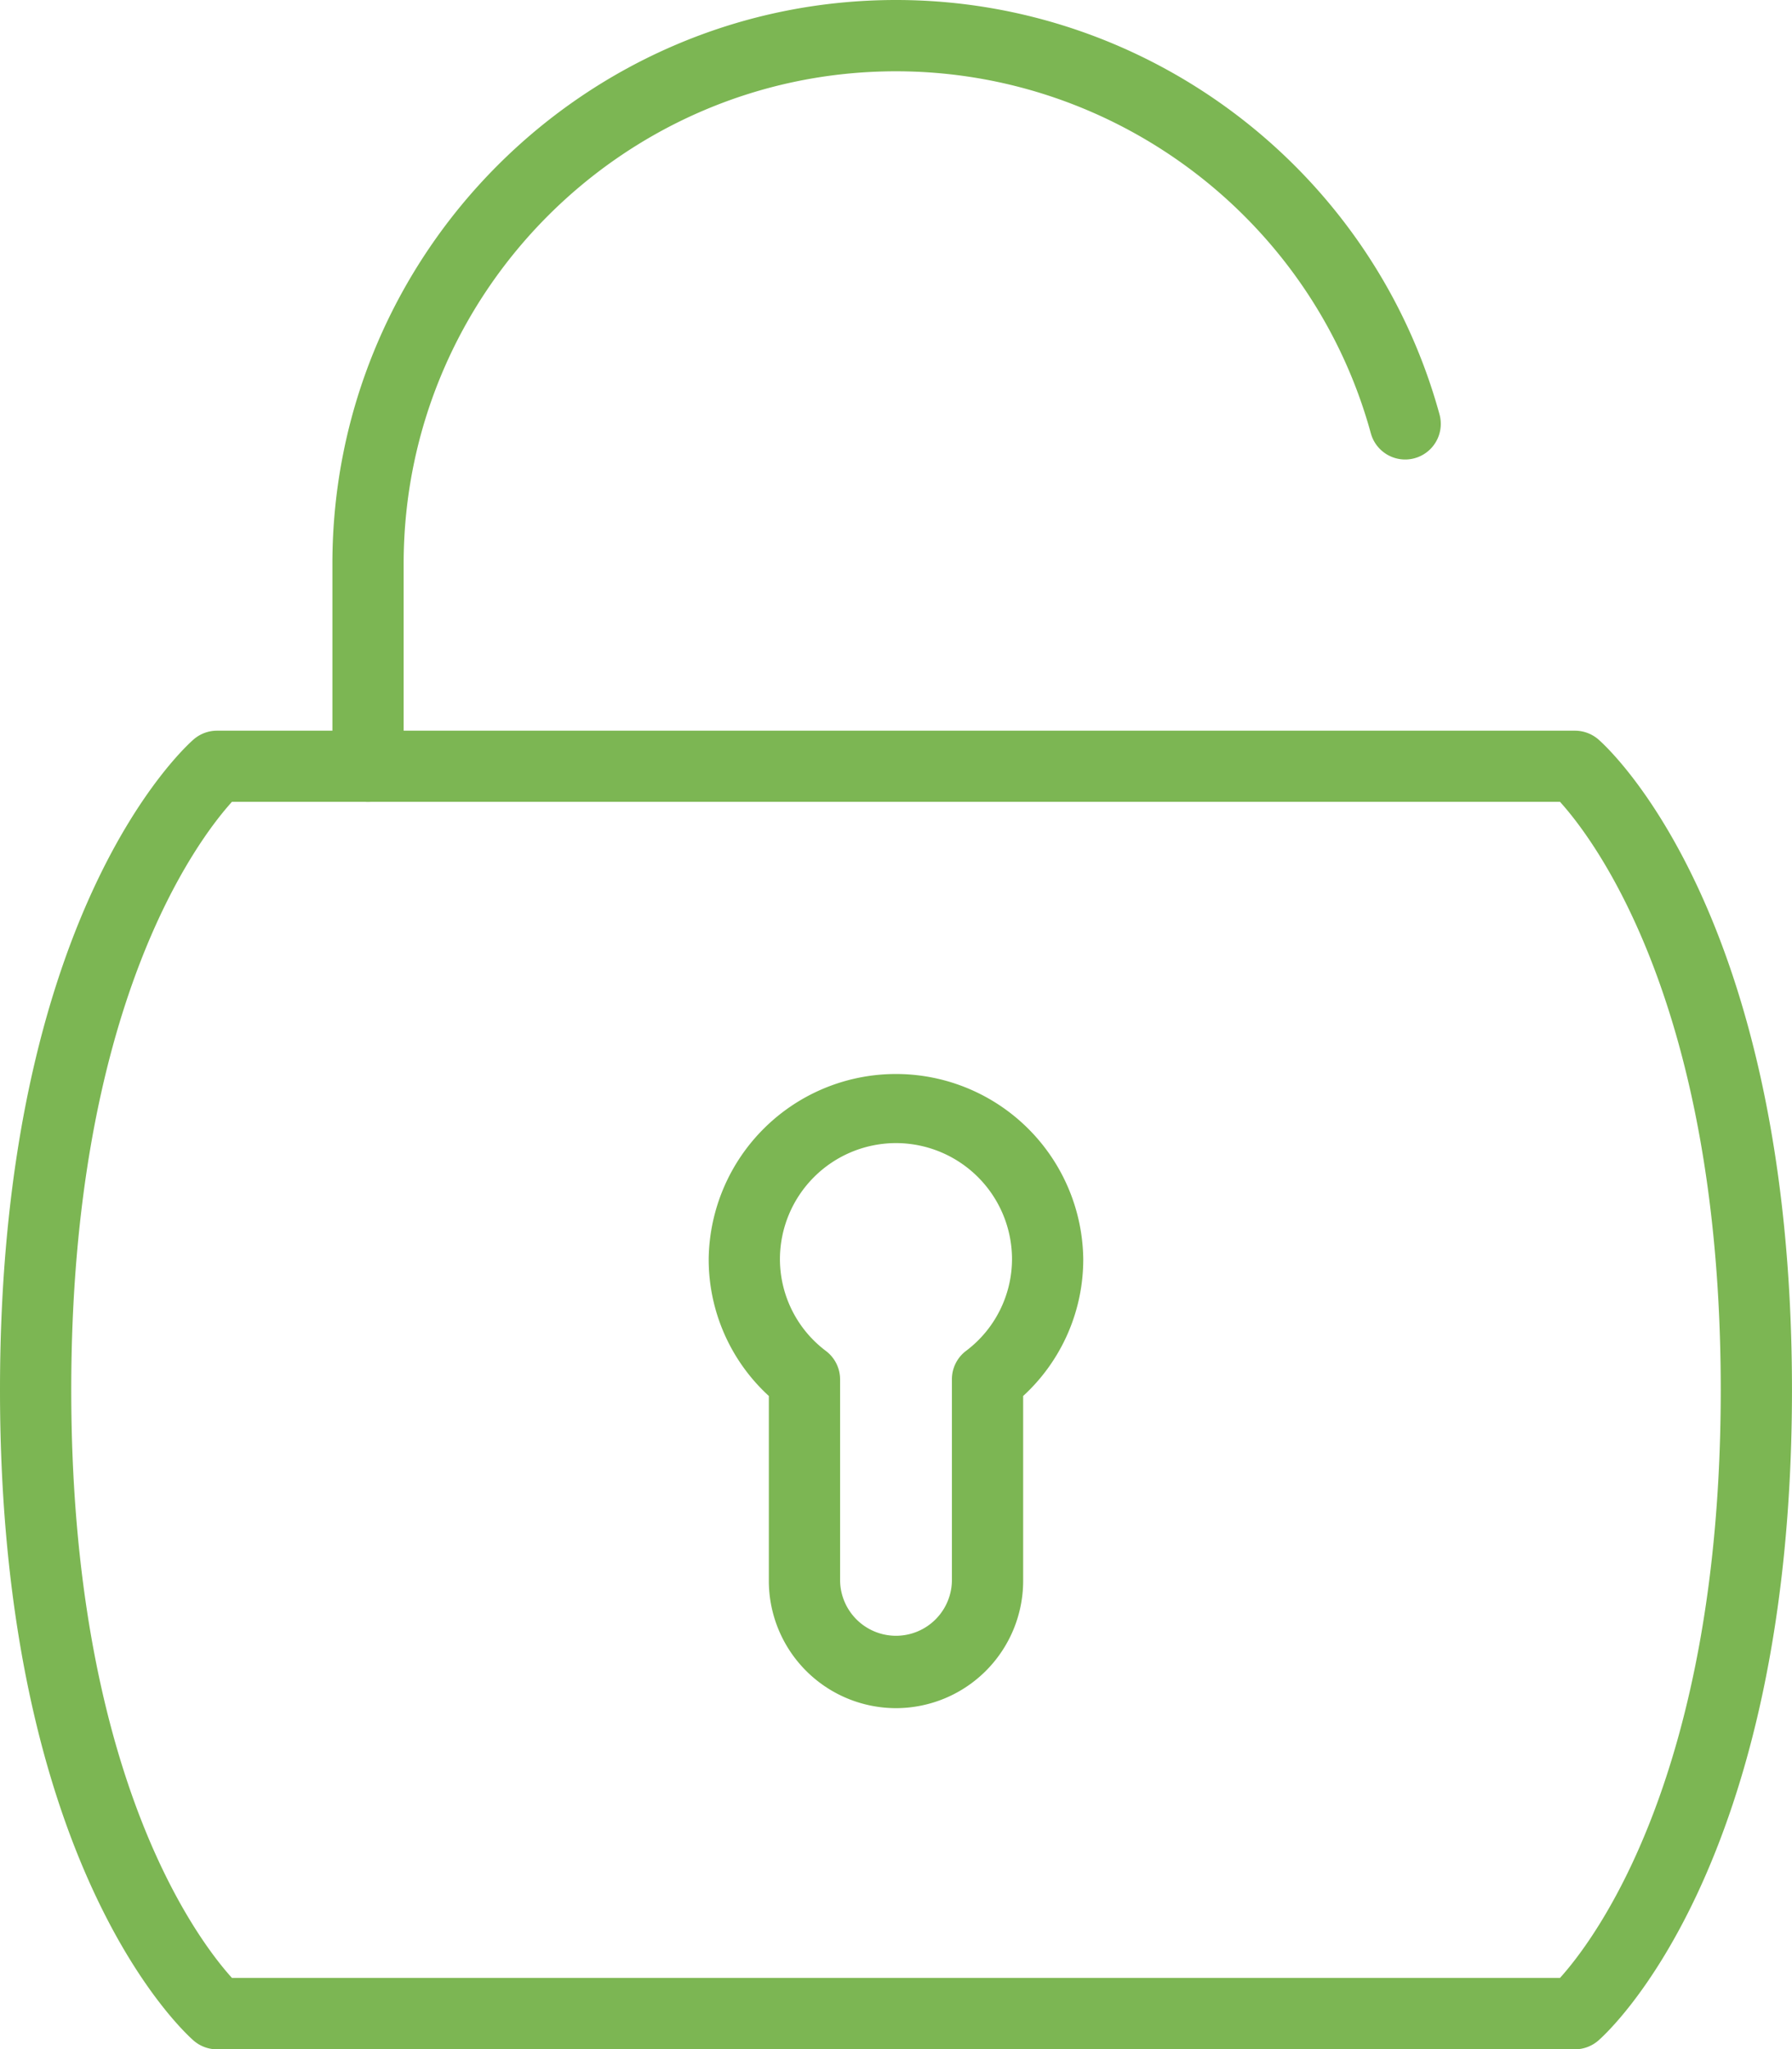
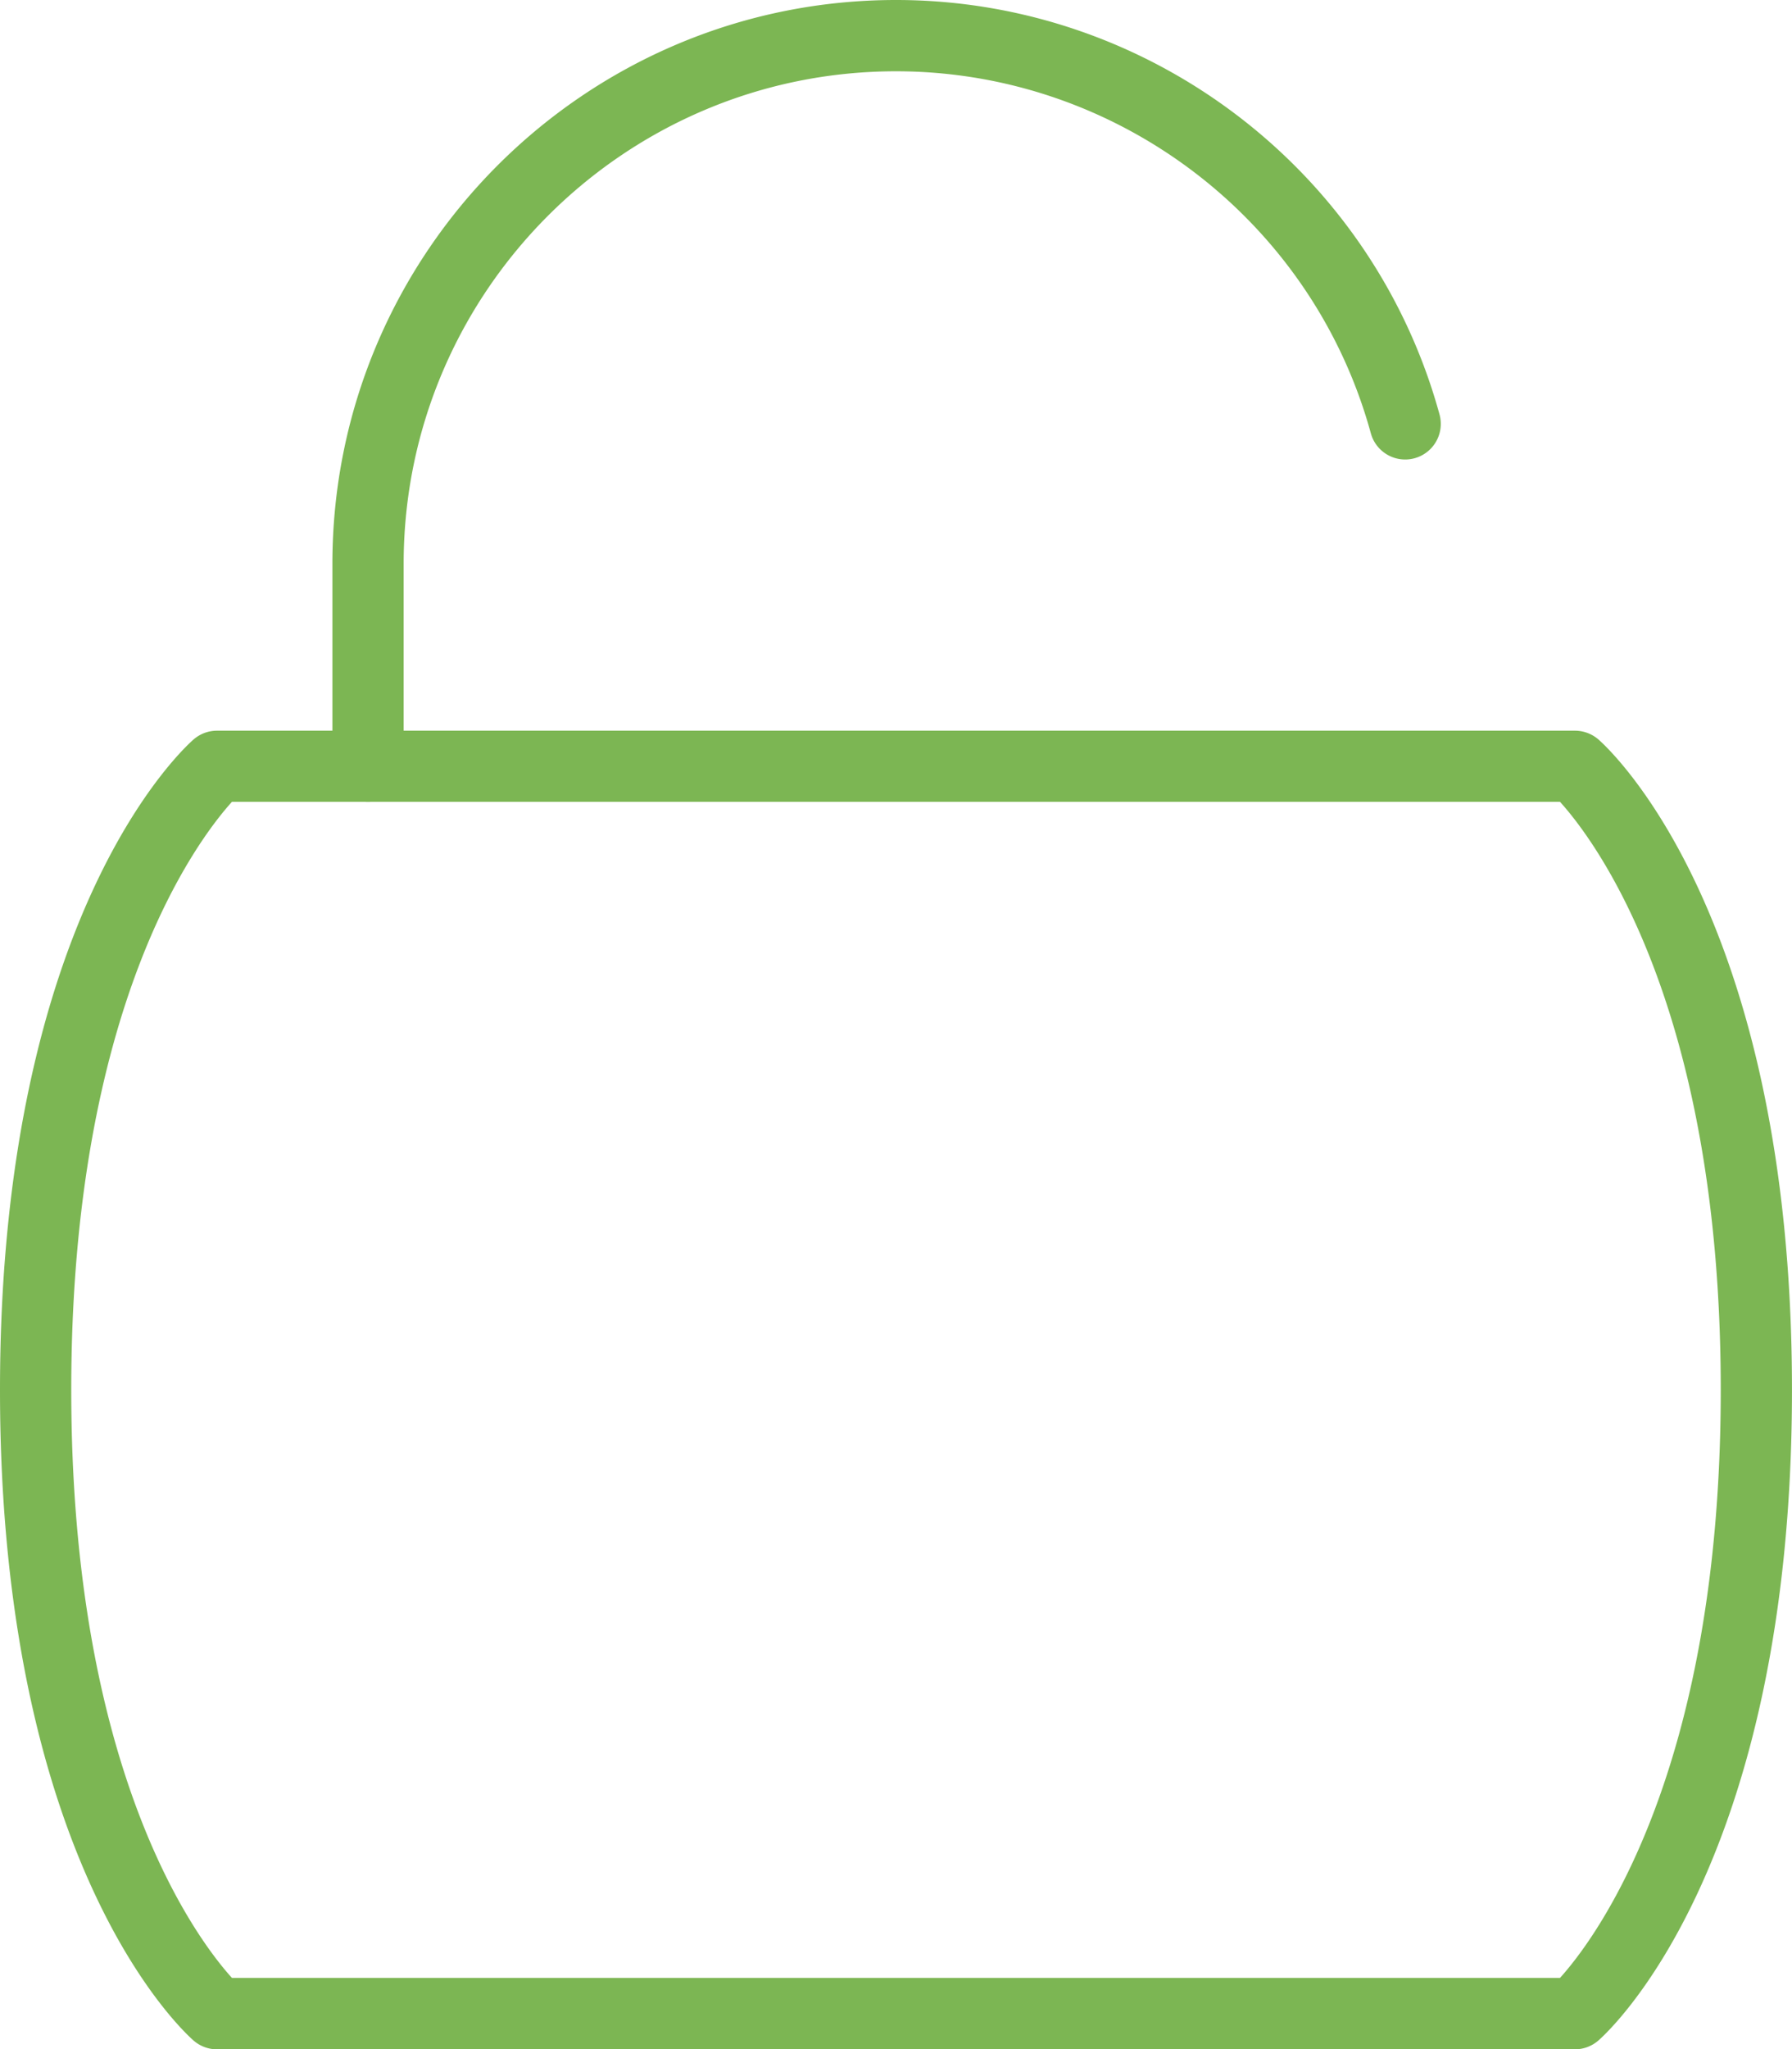
<svg xmlns="http://www.w3.org/2000/svg" viewBox="0 0 630.01 720.09">
  <defs>
    <style>.cls-1{fill:#7cb653;}</style>
  </defs>
  <title>Datový zdroj 186</title>
  <g id="Vrstva_2" data-name="Vrstva 2">
    <g id="Vrstva_1-2" data-name="Vrstva 1">
      <path class="cls-1" d="M553.69,720.09H76.32a12.54,12.54,0,0,1-8.17-3C65.37,714.69,0,656.51,0,488.4S65.37,262.13,68.15,259.75a12.54,12.54,0,0,1,8.17-3H553.69a12.62,12.62,0,0,1,8.17,3C564.62,262.13,630,320.3,630,488.4s-65.39,226.29-68.15,228.67A12.62,12.62,0,0,1,553.69,720.09ZM81.55,695H548.44c12-13.26,56.52-71.65,56.52-206.64s-44.43-193.26-56.52-206.62H81.55c-12,13.26-56.5,71.65-56.5,206.62S69.48,681.68,81.55,695Z" />
      <path class="cls-1" d="M129.39,281.78a12.53,12.53,0,0,1-12.53-12.53V198.12C116.86,88.87,205.75,0,315,0c89,0,167.57,59.88,191.09,145.63a12.52,12.52,0,1,1-24.15,6.62C461.4,77.36,392.75,25.05,315,25.05c-95.43,0-173.09,77.64-173.09,173.07v71.13A12.52,12.52,0,0,1,129.39,281.78Z" />
-       <path class="cls-1" d="M315,600.21a44.75,44.75,0,0,1-44.7-44.69v-65a65.06,65.06,0,0,1-21.15-48.1,65.85,65.85,0,0,1,131.69,0,65.11,65.11,0,0,1-21.13,48.1v65A44.76,44.76,0,0,1,315,600.21Zm0-198.55a40.84,40.84,0,0,0-40.8,40.77,40.4,40.4,0,0,0,16.22,32.31,12.54,12.54,0,0,1,4.93,10v70.82a19.66,19.66,0,0,0,39.31,0V484.7a12.51,12.51,0,0,1,4.93-10,40.41,40.41,0,0,0,16.2-32.31A40.83,40.83,0,0,0,315,401.66Z" />
    </g>
  </g>
</svg>